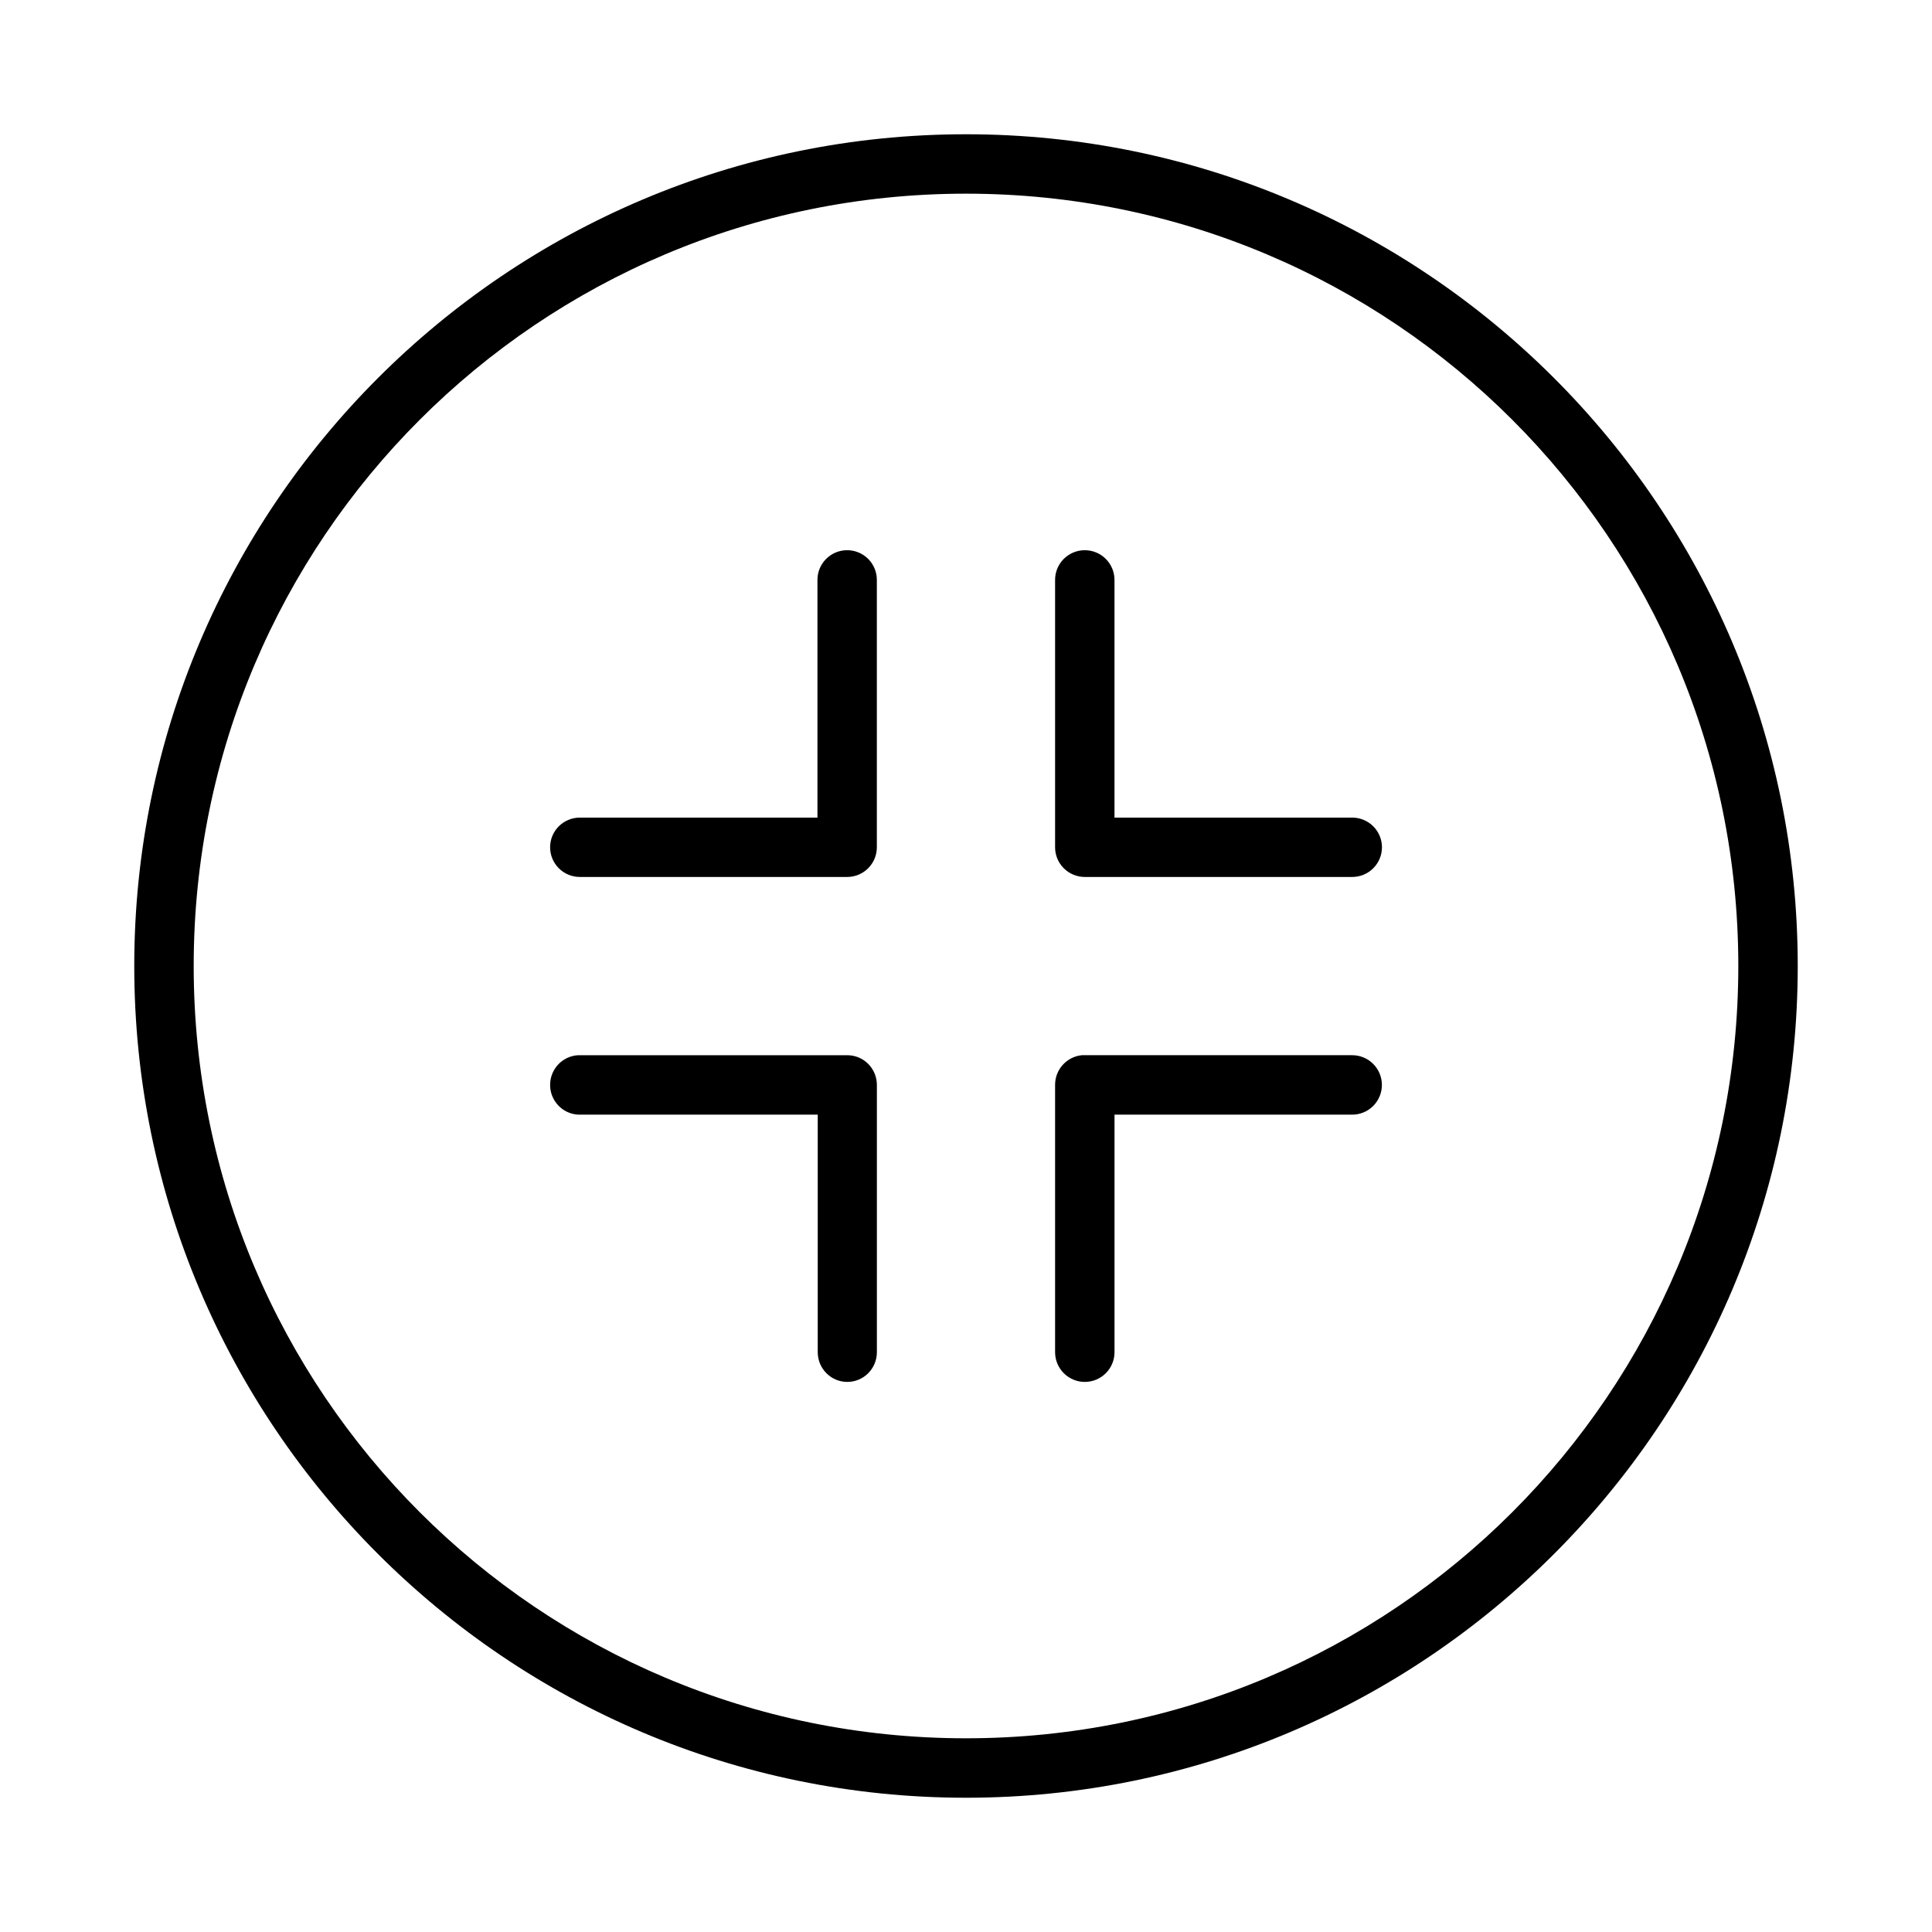
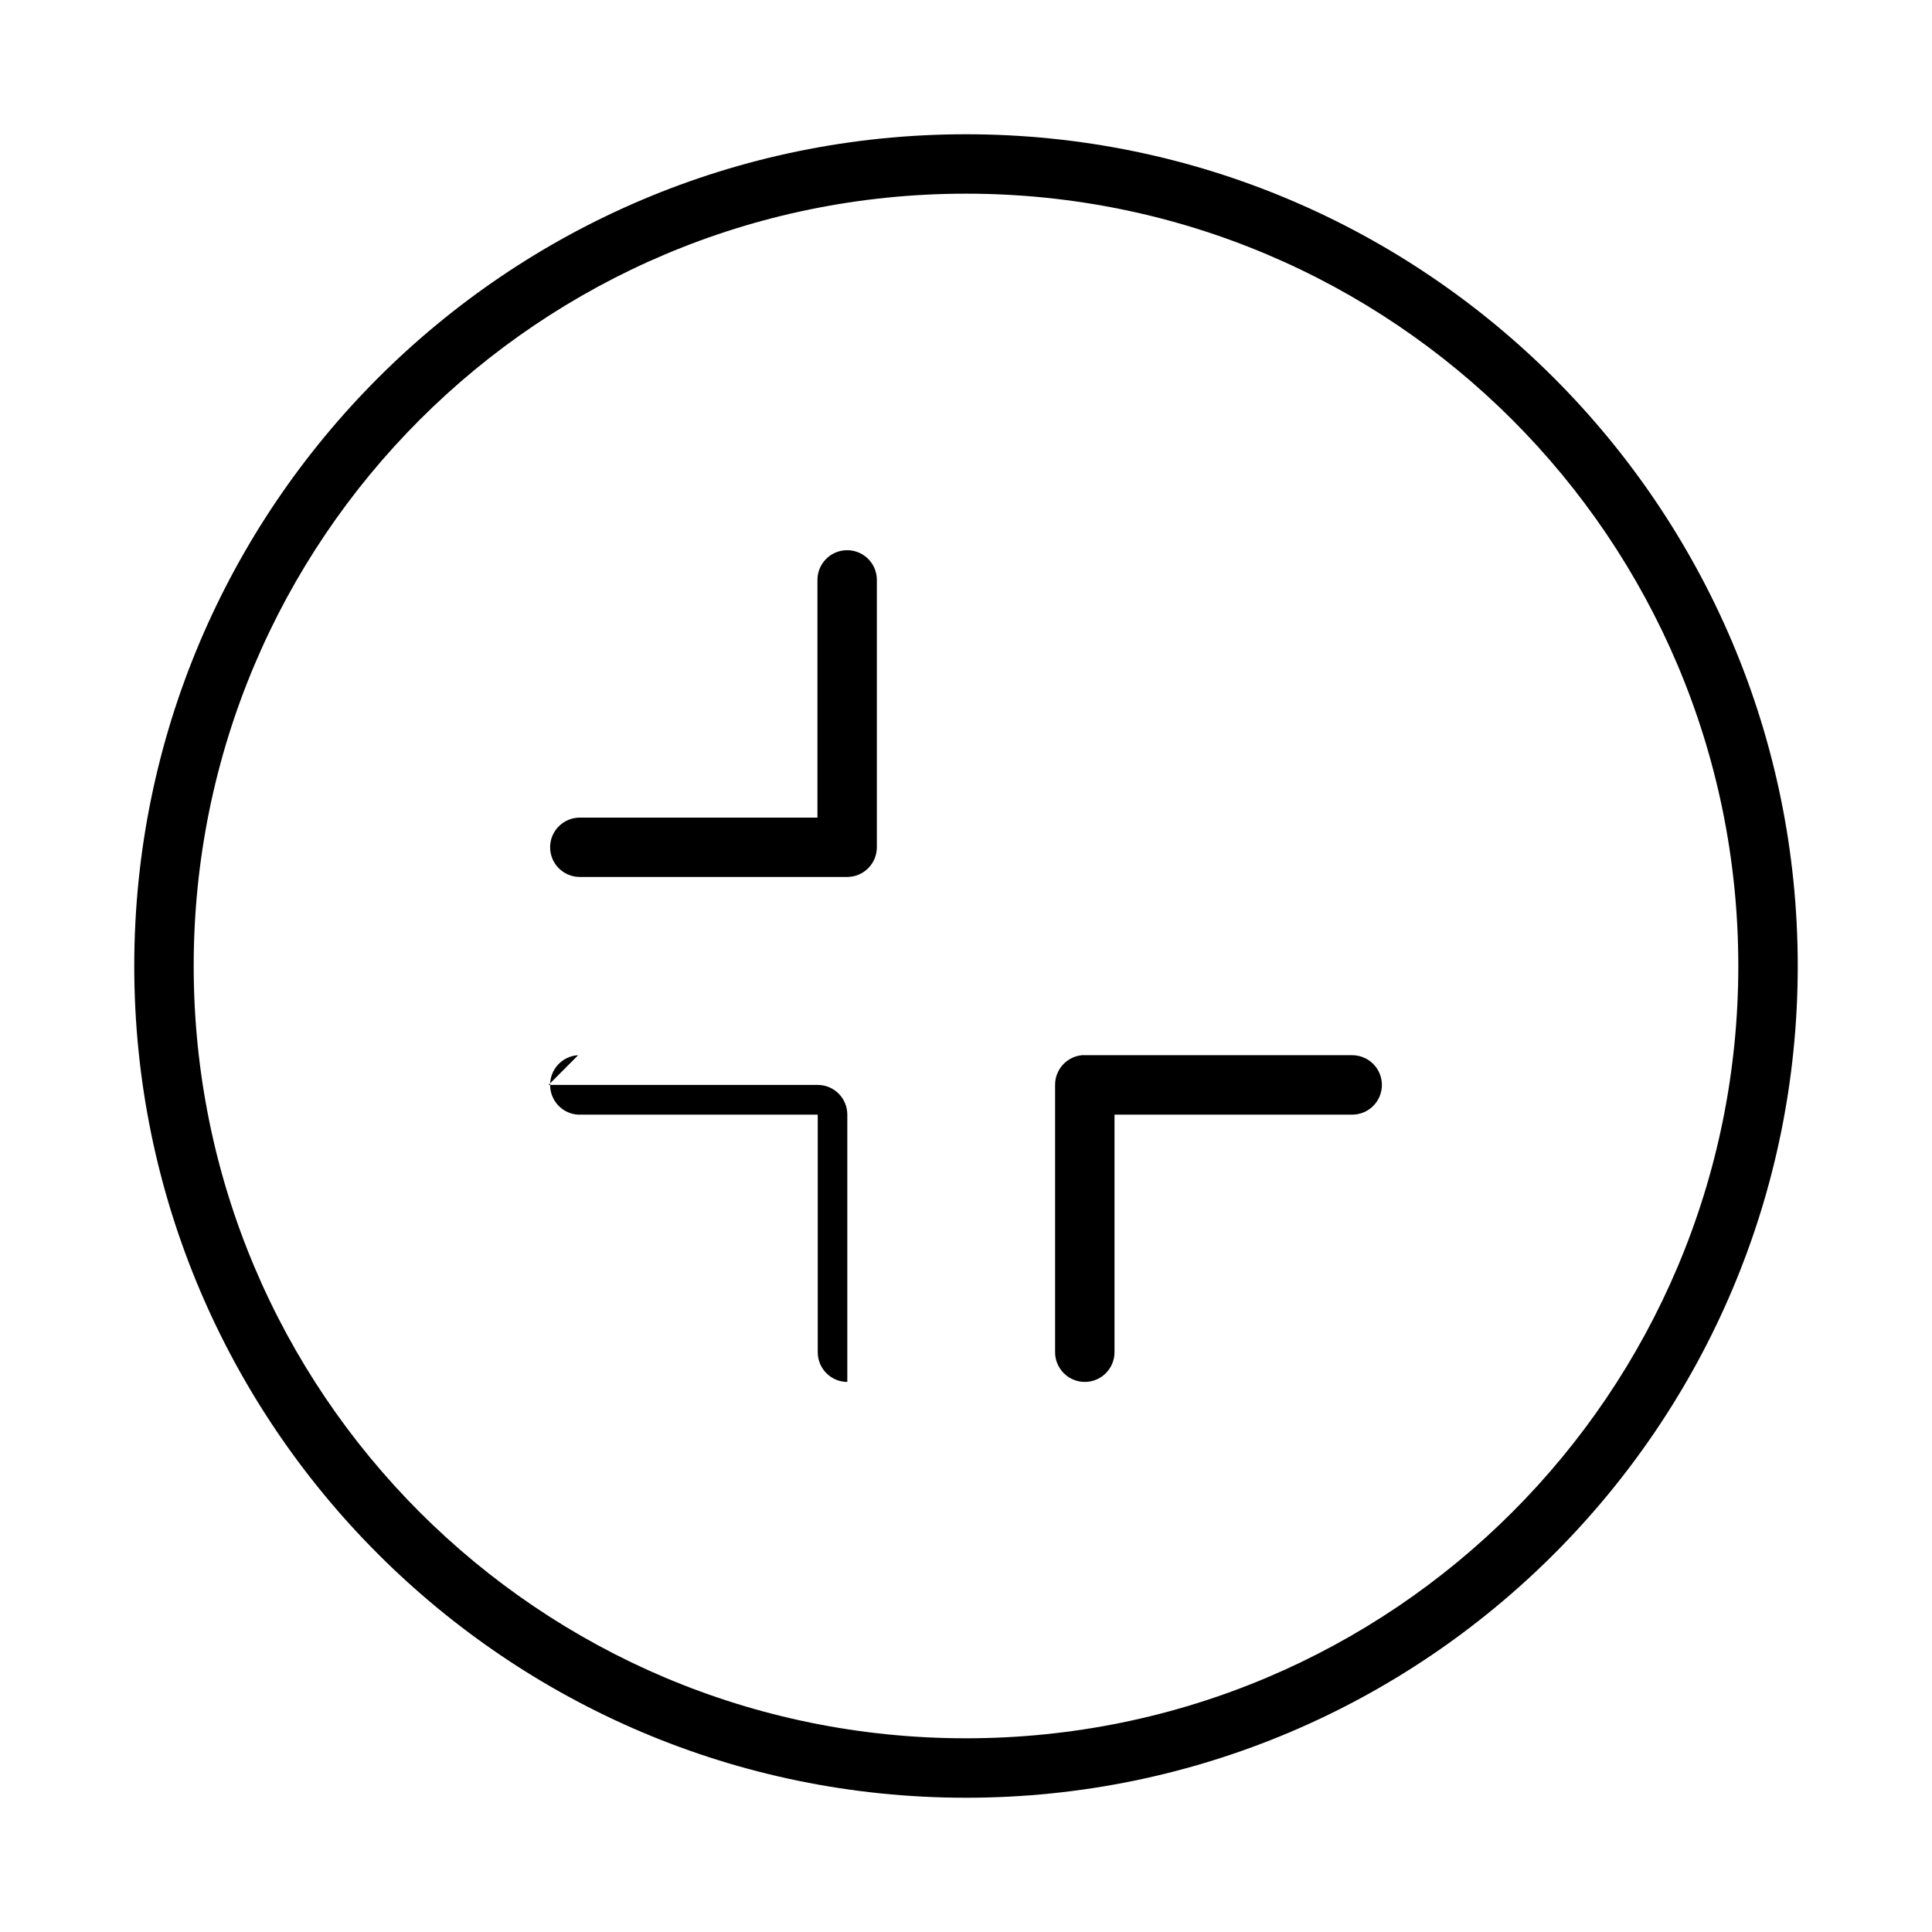
<svg xmlns="http://www.w3.org/2000/svg" fill="#000000" width="800px" height="800px" version="1.1" viewBox="144 144 512 512">
  <g>
    <path d="m400 179.58c-121.64 0-220.42 98.773-220.42 220.42 0 121.64 98.773 220.42 220.42 220.42 121.64 0 220.42-98.773 220.42-220.42 0-121.64-98.773-220.42-220.42-220.42zm0 15.746c113.13 0 204.67 91.535 204.67 204.67 0 113.13-91.535 204.67-204.67 204.67s-204.67-91.535-204.67-204.67c0-113.13 91.535-204.67 204.67-204.67z" />
    <path d="m368.36 289.81c-4.324 0.078-7.777 3.633-7.727 7.953v62.91h-62.977c-4.348 0-7.871 3.523-7.871 7.863 0 4.344 3.523 7.867 7.871 7.867h70.82c2.098 0.008 4.109-0.824 5.594-2.305 1.484-1.48 2.312-3.492 2.305-5.59v-70.746c0.023-2.129-0.812-4.172-2.324-5.672-1.512-1.496-3.562-2.32-5.691-2.281z" />
-     <path d="m431.39 289.81c-2.086 0.023-4.078 0.875-5.539 2.363-1.461 1.492-2.269 3.504-2.242 5.59v70.746c-0.012 2.098 0.82 4.109 2.305 5.59 1.48 1.48 3.496 2.312 5.594 2.305h70.82c2.094 0.008 4.106-0.816 5.586-2.293 1.484-1.477 2.32-3.481 2.32-5.574 0-2.09-0.836-4.094-2.32-5.57-1.48-1.477-3.492-2.301-5.586-2.293h-62.977v-62.914 0.004c0.023-2.117-0.809-4.152-2.305-5.652-1.496-1.496-3.535-2.324-5.656-2.301z" />
-     <path d="m297.21 423.64c-4.32 0.234-7.637 3.938-7.414 8.285 0.223 4.344 3.902 7.684 8.223 7.469h62.691v62.953c0 4.348 3.508 7.875 7.836 7.875s7.836-3.527 7.836-7.875v-70.859c-0.004-2.09-0.84-4.09-2.312-5.562-1.477-1.469-3.473-2.293-5.551-2.285h-70.5c-0.27-0.012-0.539-0.012-0.809 0z" />
+     <path d="m297.21 423.64c-4.32 0.234-7.637 3.938-7.414 8.285 0.223 4.344 3.902 7.684 8.223 7.469h62.691v62.953c0 4.348 3.508 7.875 7.836 7.875v-70.859c-0.004-2.09-0.84-4.09-2.312-5.562-1.477-1.469-3.473-2.293-5.551-2.285h-70.5c-0.27-0.012-0.539-0.012-0.809 0z" />
    <path d="m430.7 423.64c-4.027 0.402-7.094 3.797-7.09 7.848v70.859c0 4.348 3.527 7.875 7.875 7.875s7.871-3.527 7.871-7.875v-62.953h62.977c2.09 0.004 4.094-0.824 5.574-2.301 1.477-1.48 2.309-3.484 2.309-5.574 0-2.094-0.832-4.098-2.309-5.574-1.48-1.48-3.484-2.309-5.574-2.305h-70.82c-0.27-0.012-0.543-0.012-0.812 0z" />
  </g>
</svg>